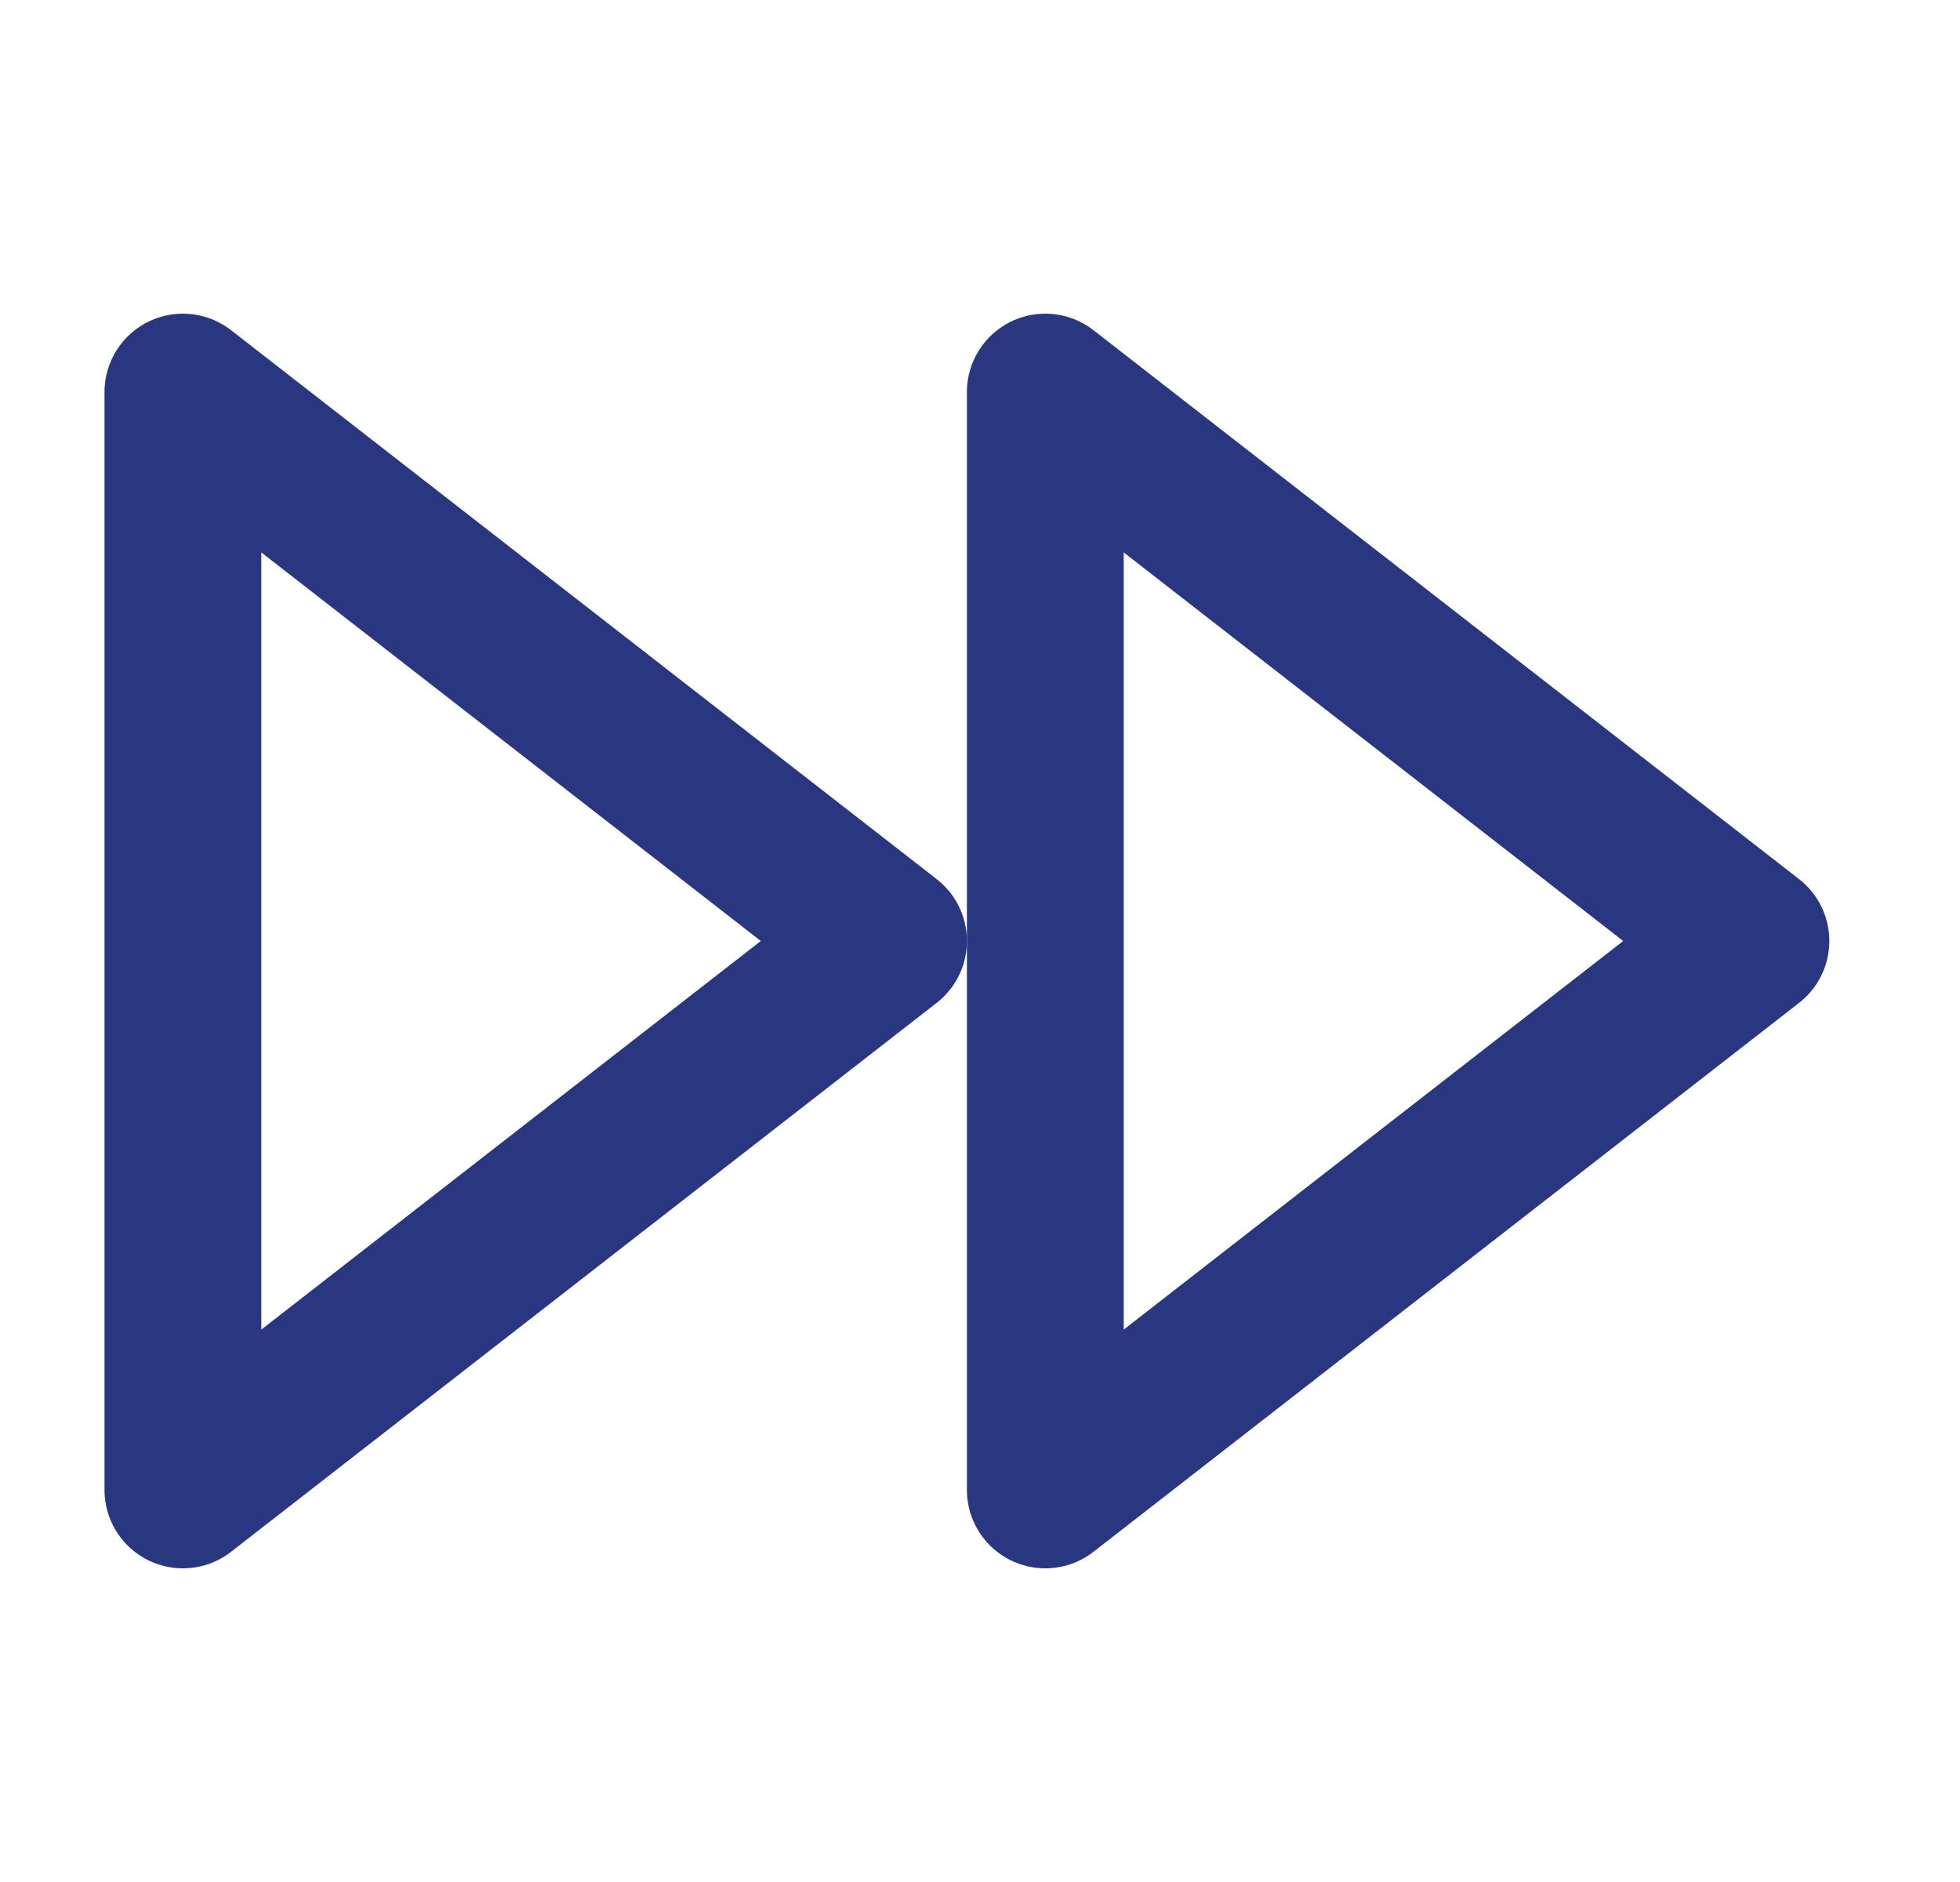
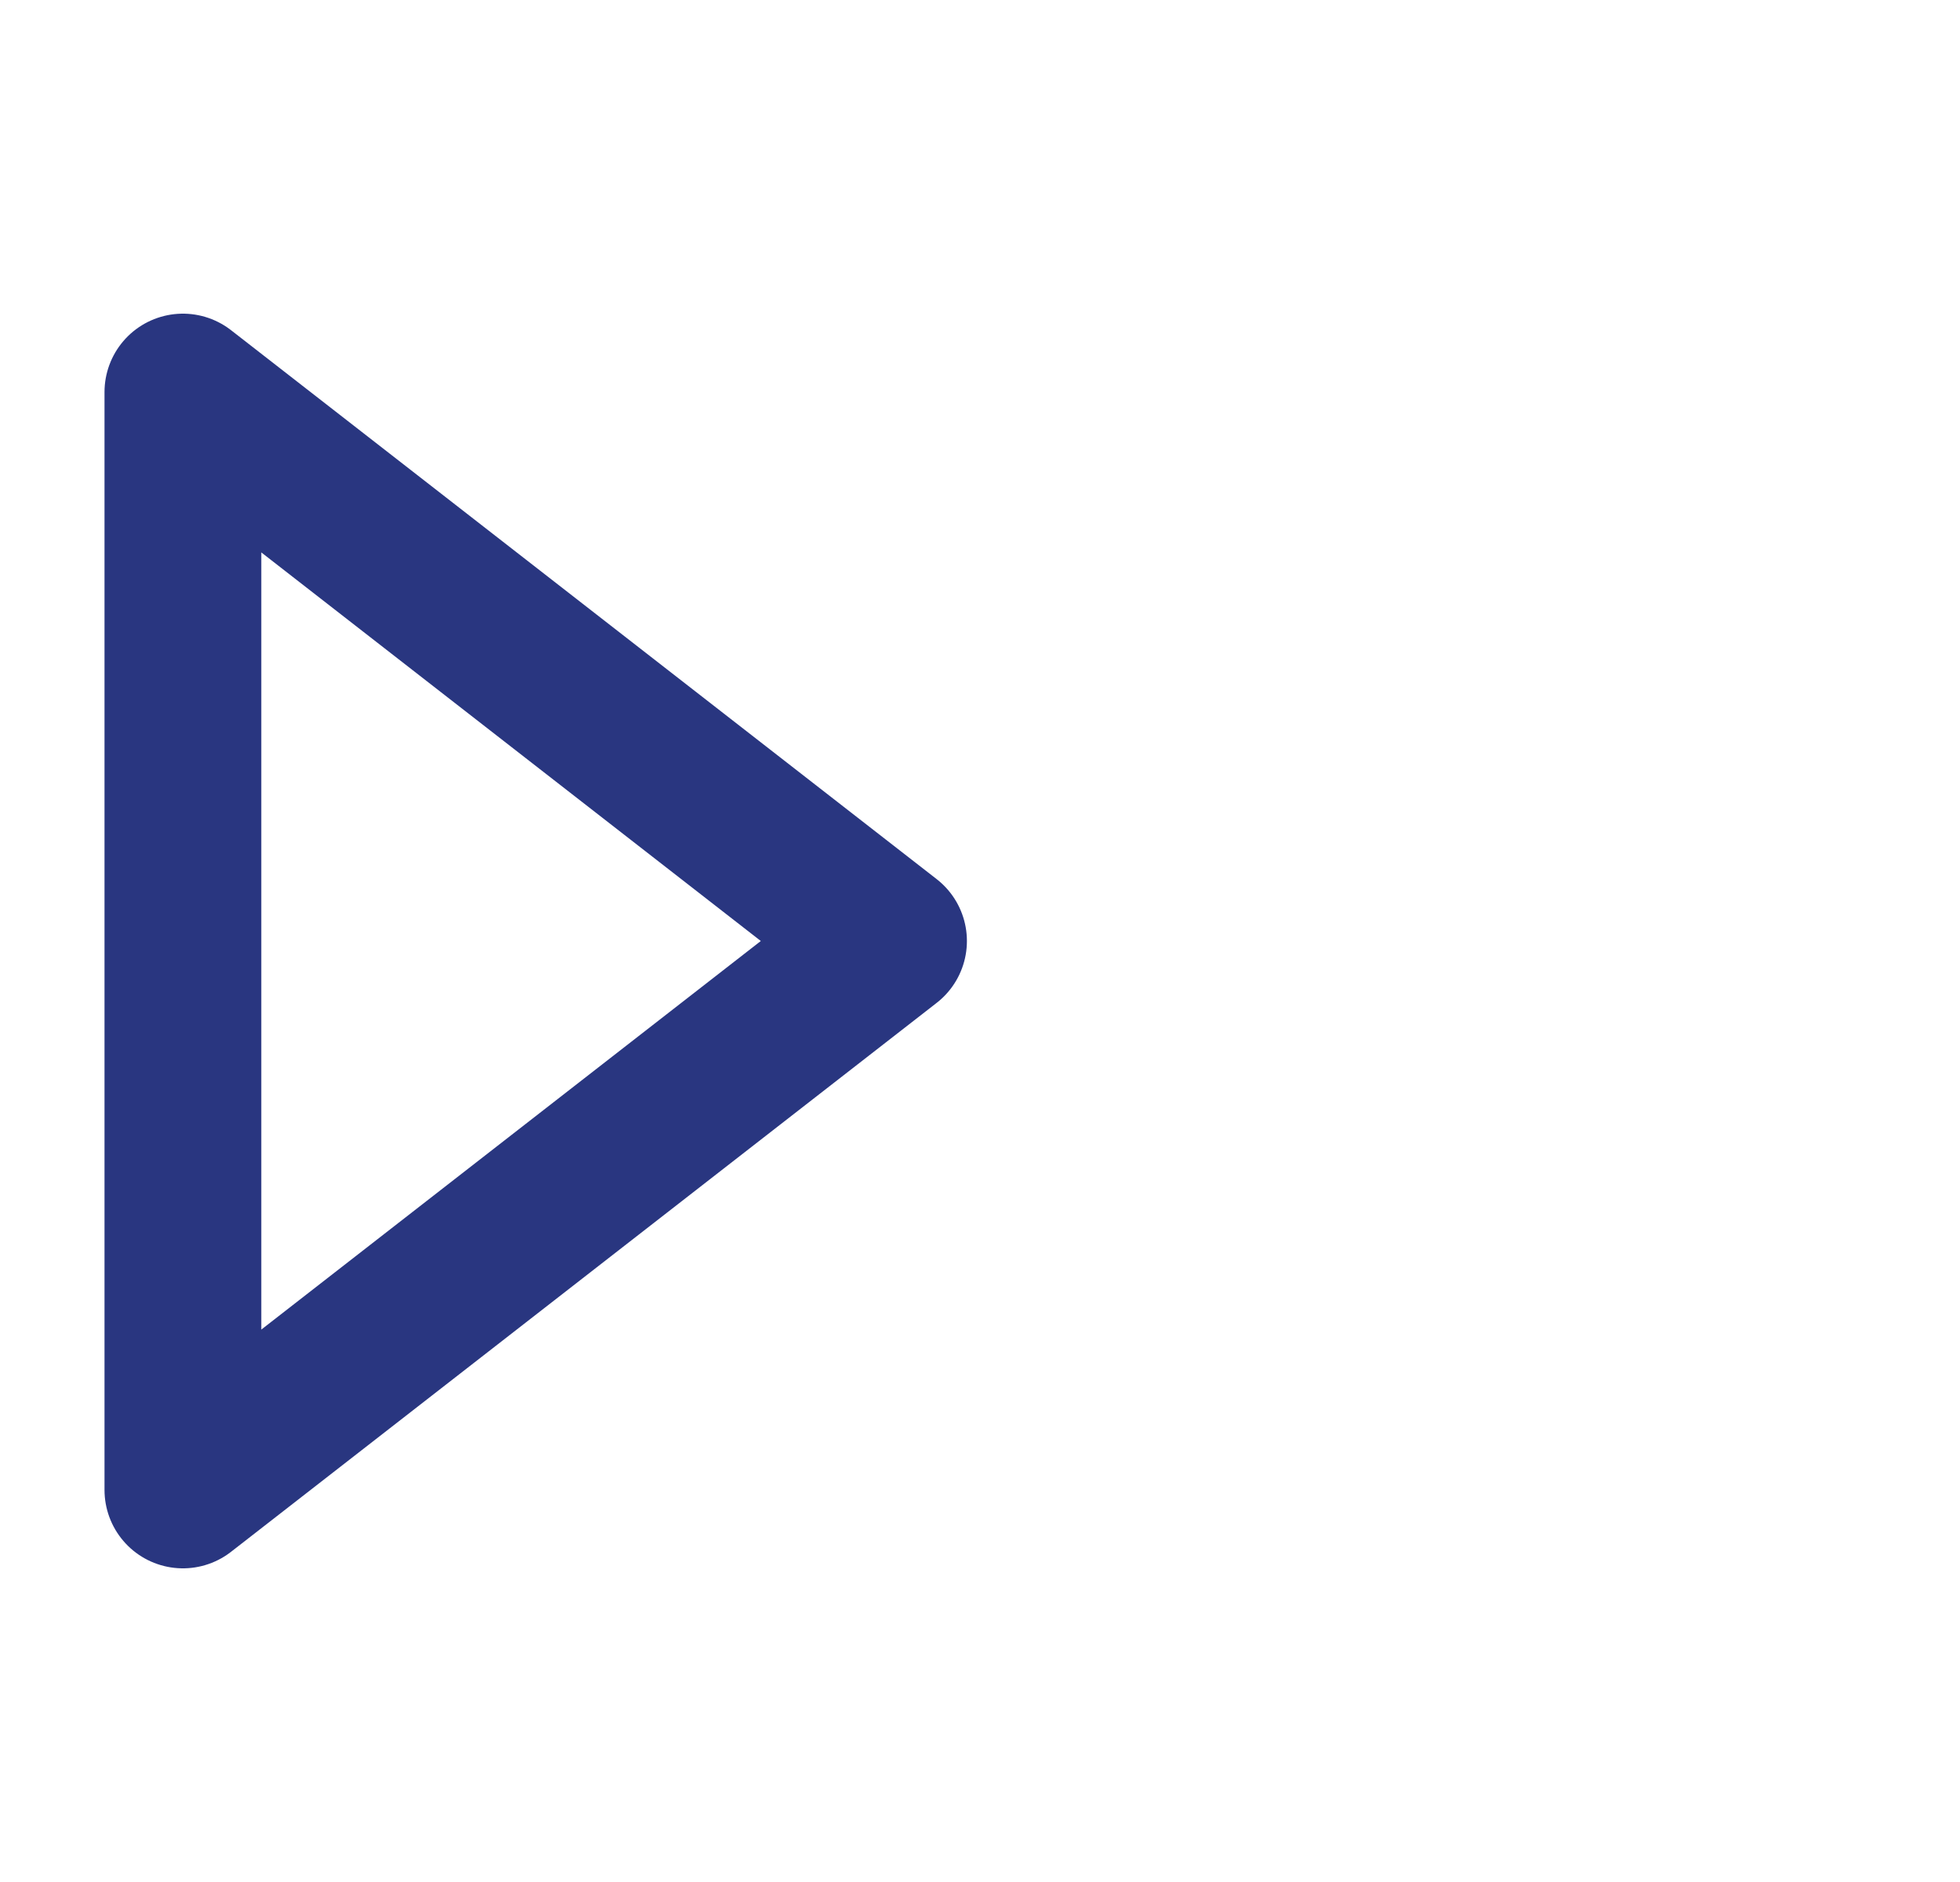
<svg xmlns="http://www.w3.org/2000/svg" width="25" height="24" viewBox="0 0 25 24" fill="none">
-   <path d="M13.333 19L22.333 12L13.333 5V19Z" stroke="#293680" stroke-width="2" stroke-linecap="round" stroke-linejoin="round" />
  <path d="M2.333 19L11.333 12L2.333 5V19Z" stroke="#293680" stroke-width="2" stroke-linecap="round" stroke-linejoin="round" />
</svg>